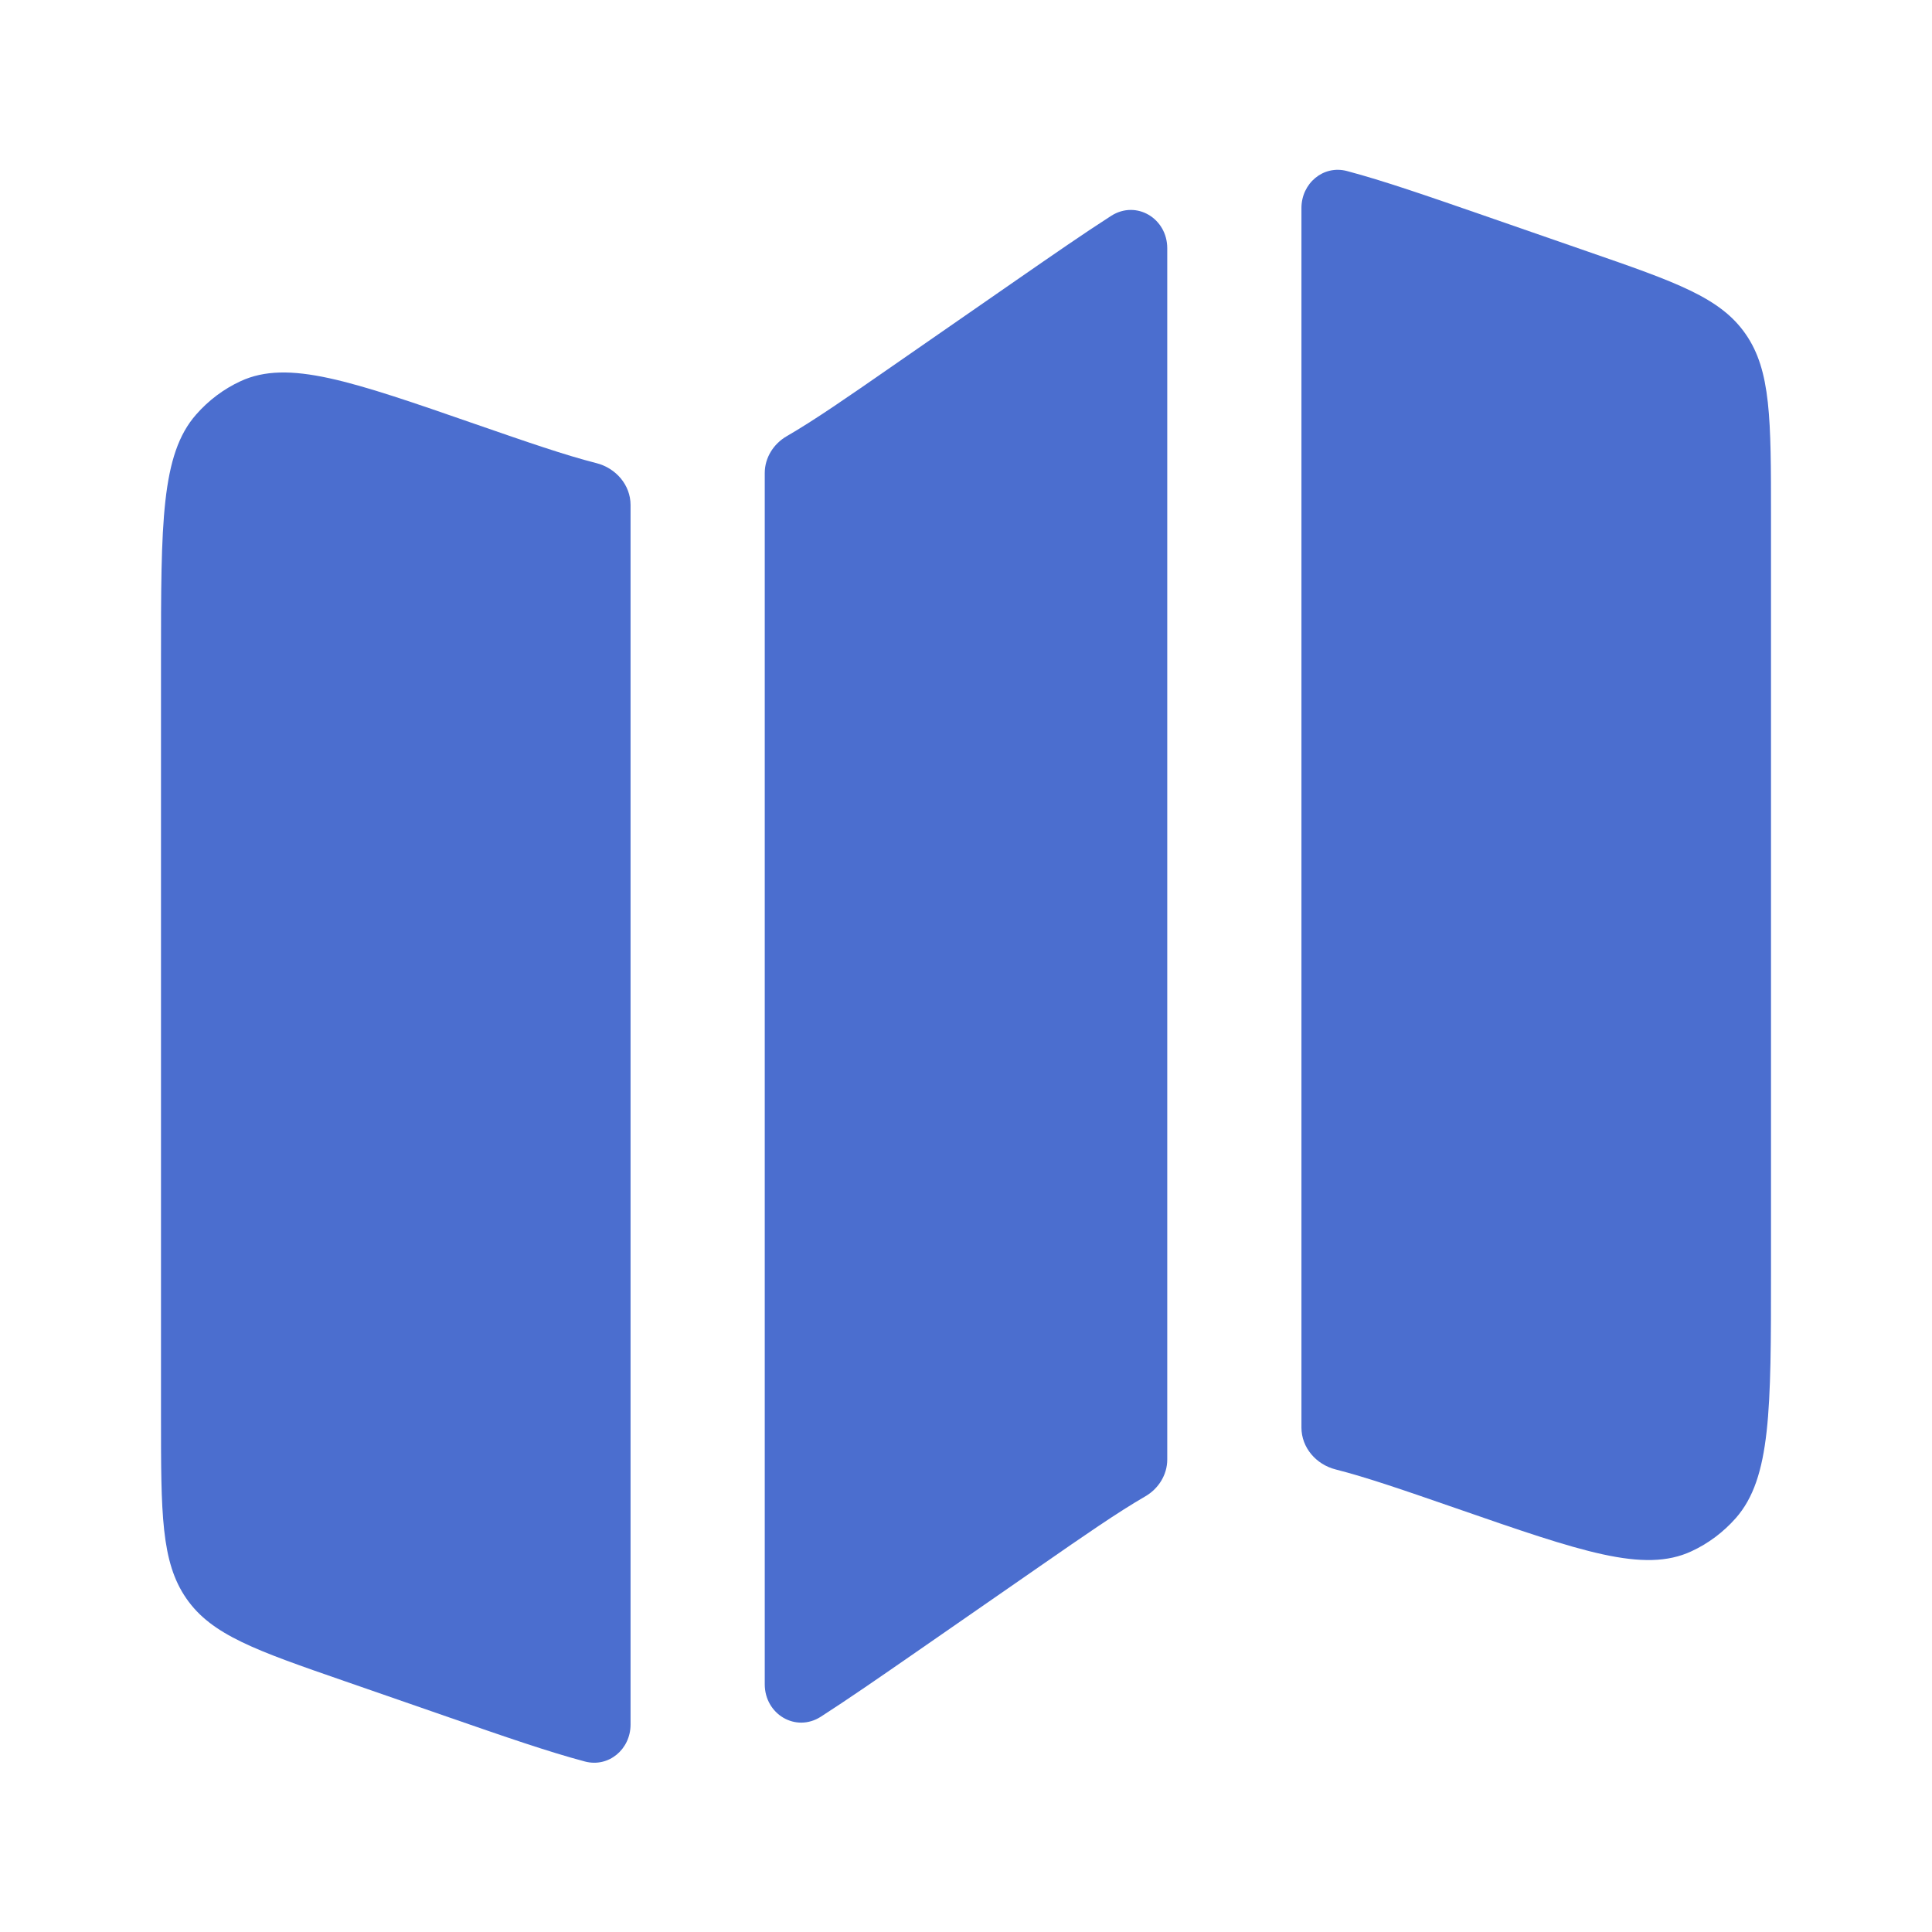
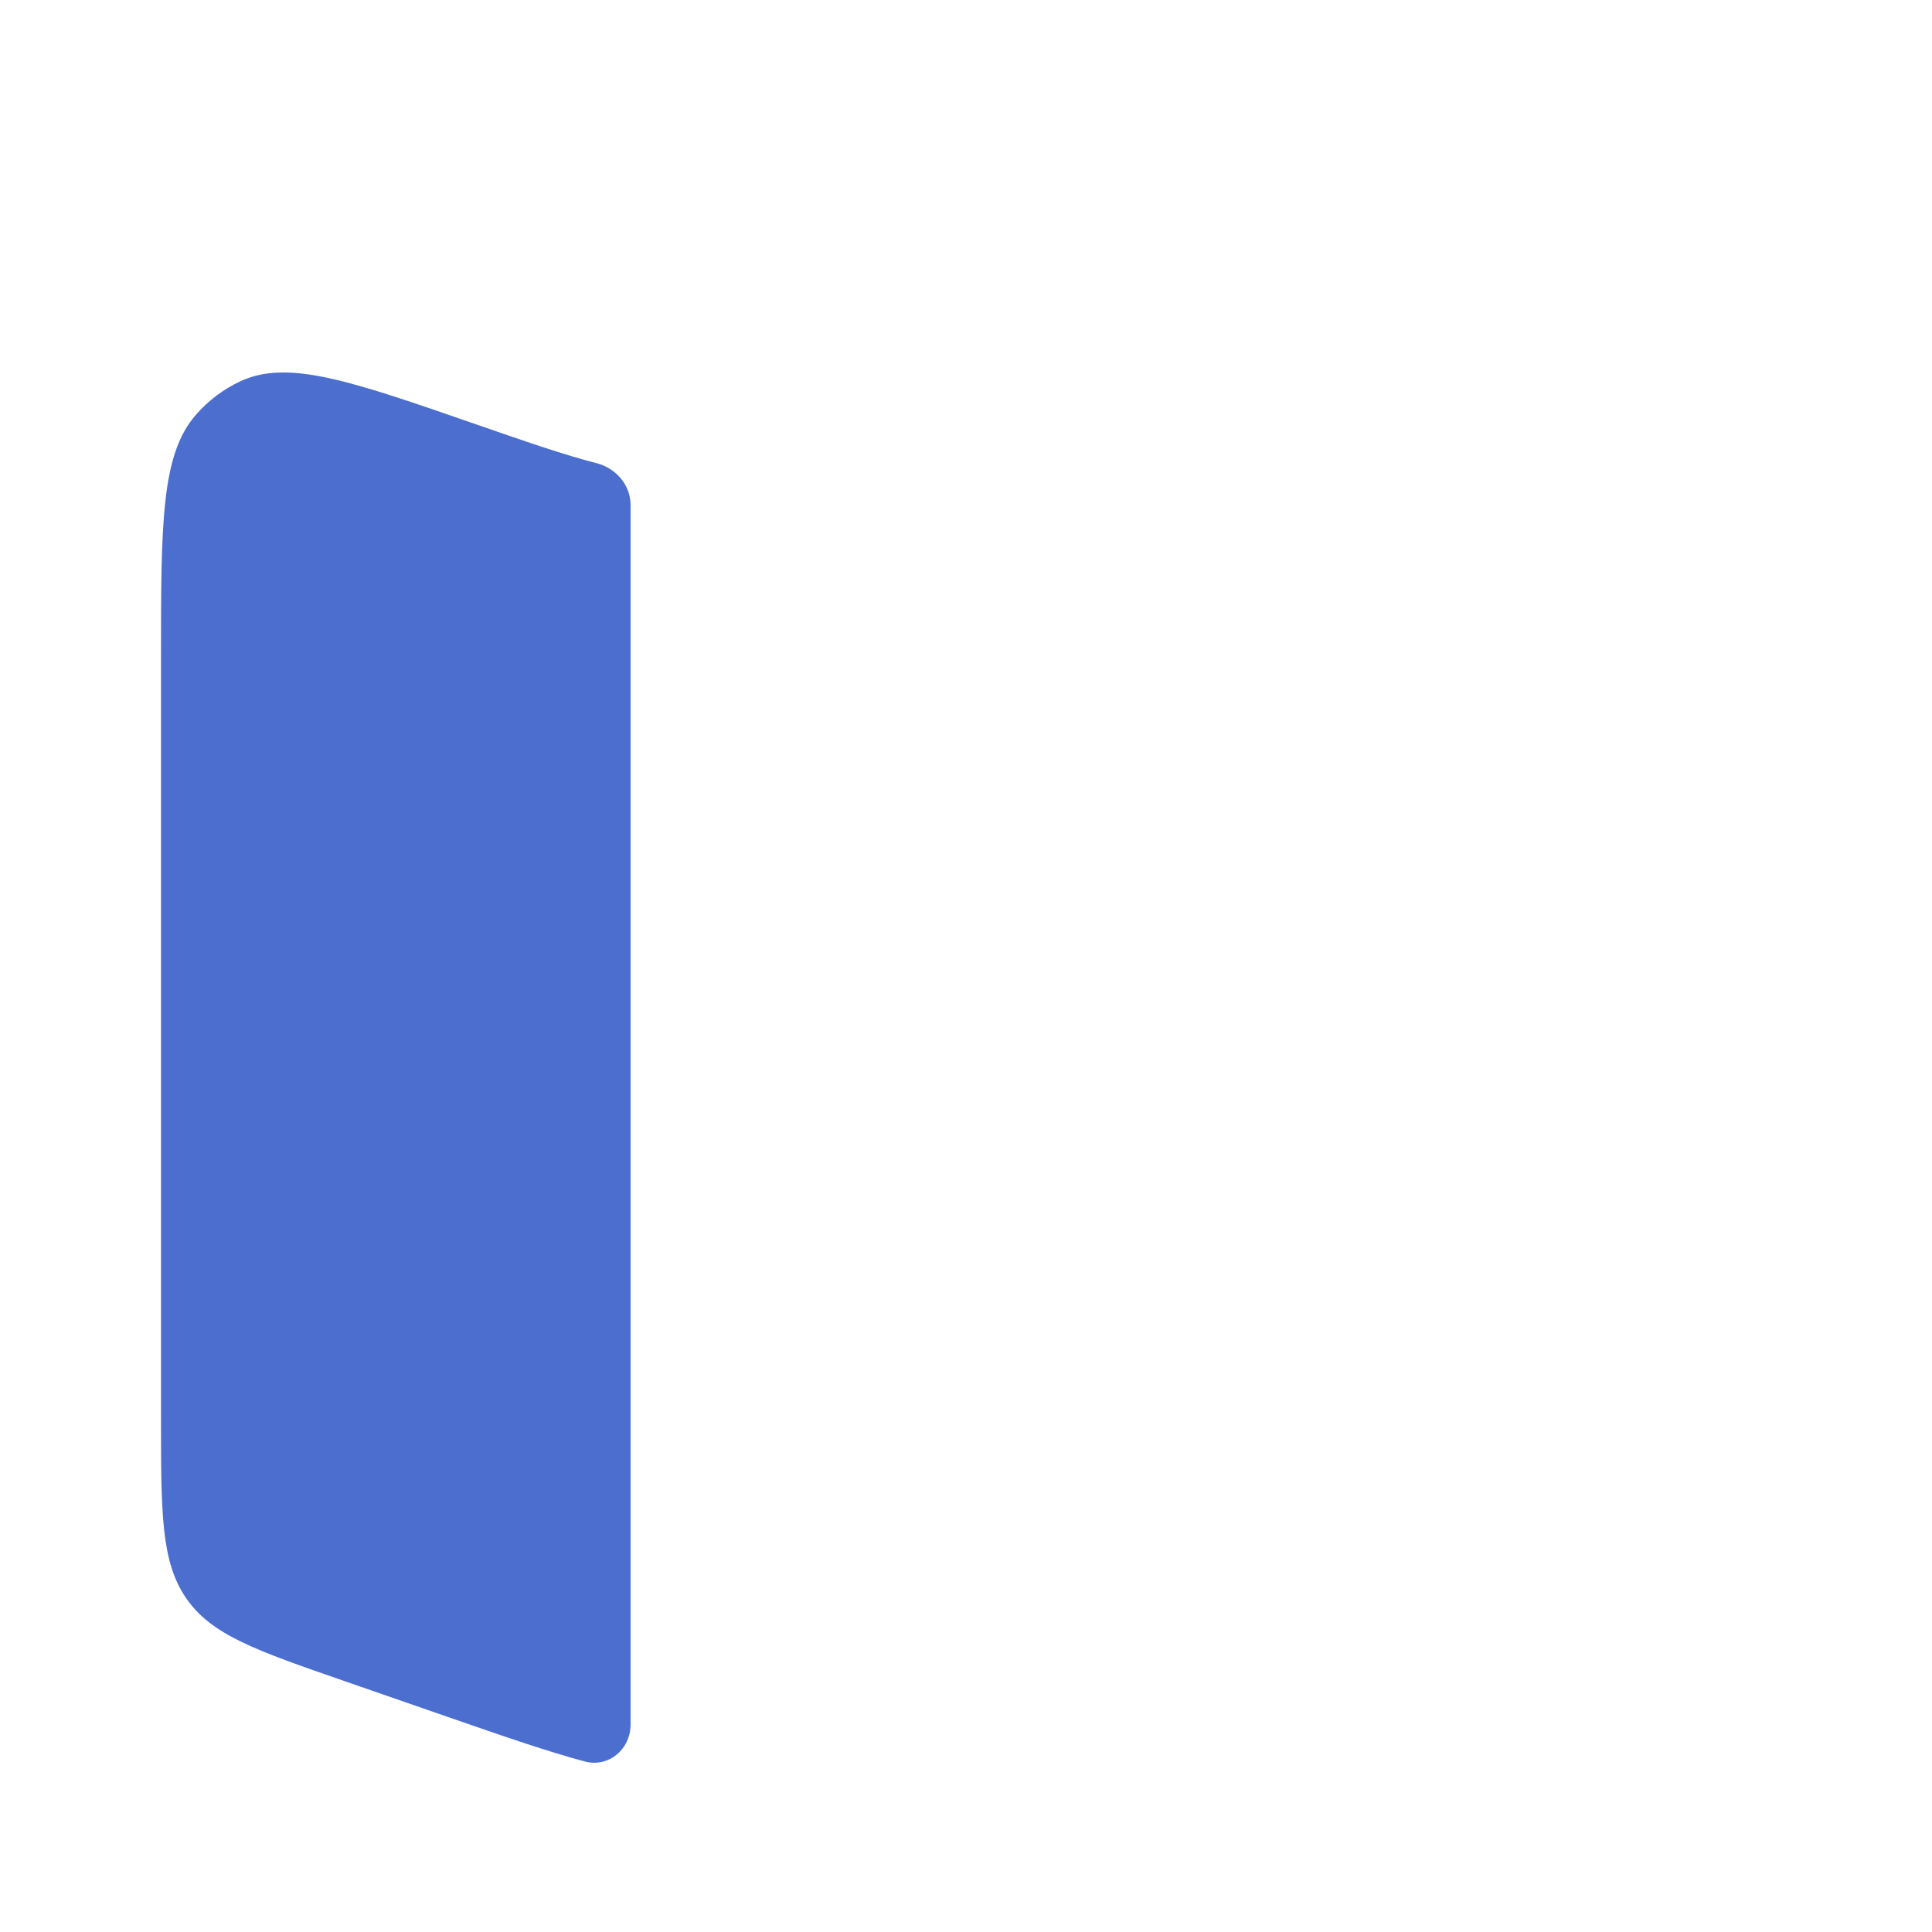
<svg xmlns="http://www.w3.org/2000/svg" width="24" height="24" viewBox="0 0 24 24" fill="none">
  <path d="M2.436 5.15C2 5.646 2 6.498 2 8.201V17.594C2 18.8 2 19.403 2.315 19.857C2.629 20.311 3.179 20.502 4.279 20.883L5.573 21.332C6.274 21.575 6.814 21.762 7.266 21.882C7.562 21.96 7.833 21.729 7.833 21.423V6.273C7.833 6.024 7.65 5.814 7.408 5.753C7.019 5.654 6.551 5.492 5.91 5.27C4.357 4.731 3.58 4.462 2.989 4.735C2.779 4.832 2.591 4.973 2.436 5.15Z" fill="#4B6ECF" />
-   <path d="M12.62 3.484L11.084 4.549C10.529 4.934 10.121 5.217 9.774 5.418C9.609 5.513 9.5 5.686 9.5 5.876V20.923C9.5 21.294 9.884 21.525 10.196 21.326C10.531 21.111 10.915 20.845 11.38 20.523L12.916 19.458C13.471 19.073 13.879 18.79 14.226 18.589C14.391 18.494 14.5 18.321 14.5 18.131V3.084C14.5 2.713 14.116 2.482 13.804 2.681C13.469 2.896 13.085 3.162 12.62 3.484Z" fill="#4B6ECF" />
-   <path d="M19.721 3.124L18.427 2.675C17.726 2.432 17.186 2.245 16.734 2.125C16.438 2.046 16.167 2.278 16.167 2.584V17.734C16.167 17.983 16.35 18.193 16.592 18.254C16.981 18.353 17.449 18.515 18.09 18.737C19.643 19.276 20.42 19.545 21.011 19.271C21.221 19.174 21.409 19.033 21.564 18.857C22 18.36 22 17.509 22 15.806V6.413C22 5.207 22 4.604 21.685 4.15C21.371 3.696 20.821 3.505 19.721 3.124Z" fill="#4B6ECF" />
</svg>